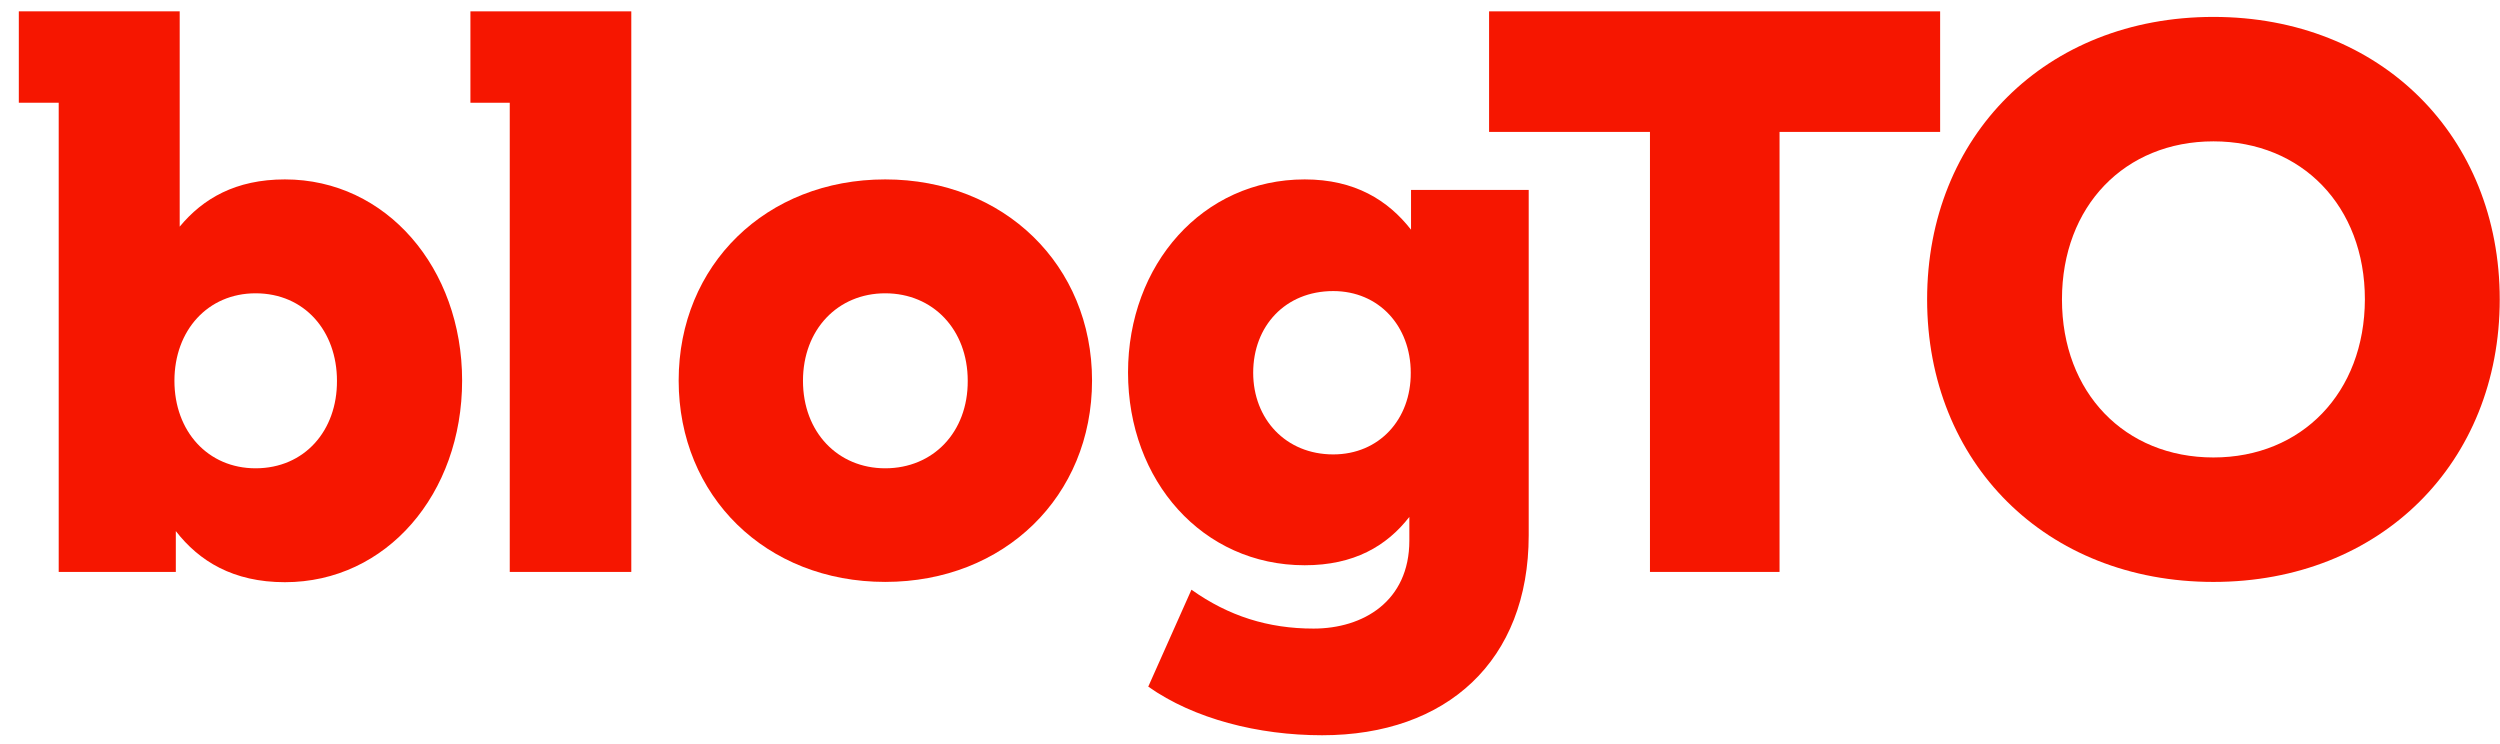
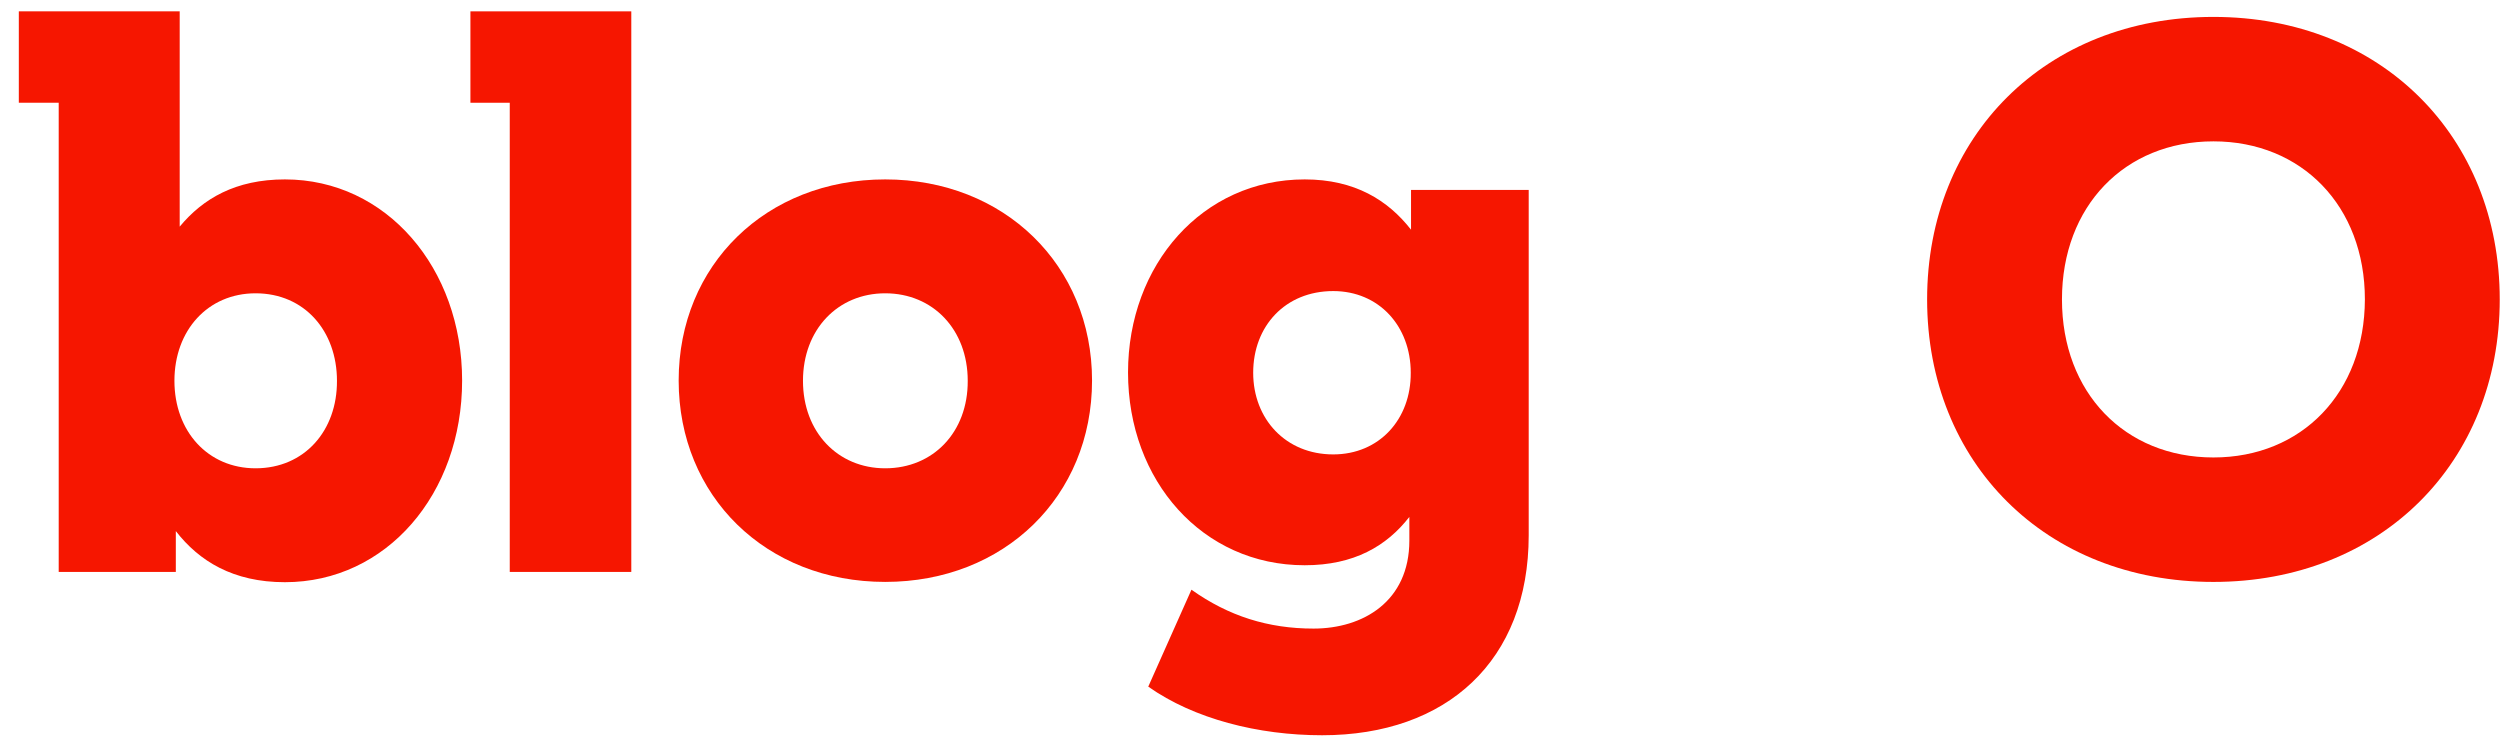
<svg xmlns="http://www.w3.org/2000/svg" width="131" height="39" viewBox="0 0 131 39" fill="none">
  <path d="M14.929 9.401C12.347 9.401 10.635 10.405 9.416 11.876V5.384V0.595H0.986V5.384H3.076V29.969H9.213V27.829C10.432 29.401 12.216 30.507 14.929 30.507C20.254 30.507 24.215 25.878 24.215 19.94C24.215 14.059 20.254 9.401 14.929 9.401ZM13.392 24.539C10.896 24.539 9.14 22.603 9.14 19.954C9.14 17.305 10.896 15.369 13.392 15.369C15.96 15.369 17.657 17.349 17.657 19.954C17.672 22.56 15.96 24.539 13.392 24.539Z" fill="#F61600" />
  <path d="M46.385 9.401C40.146 9.401 35.562 13.884 35.562 19.939C35.562 25.995 40.132 30.492 46.385 30.492C52.624 30.492 57.223 26.009 57.223 19.939C57.223 13.899 52.624 9.401 46.385 9.401ZM46.385 24.539C43.904 24.539 42.076 22.647 42.076 19.954C42.076 17.261 43.904 15.369 46.385 15.369C48.881 15.369 50.709 17.261 50.709 19.954C50.723 22.647 48.895 24.539 46.385 24.539Z" fill="#F61600" />
  <path d="M73.938 12.036C72.733 10.493 70.992 9.401 68.366 9.401C63.012 9.401 59.109 13.87 59.109 19.517C59.109 25.194 63.012 29.619 68.366 29.619C70.949 29.619 72.661 28.615 73.85 27.086V28.324C73.85 31.511 71.427 32.938 68.83 32.938C66.451 32.938 64.376 32.283 62.432 30.9L60.169 35.98C62.562 37.669 65.929 38.527 69.28 38.527C75.809 38.527 80.104 34.626 80.104 28.047V9.954H73.938V12.036ZM69.861 23.811C67.365 23.811 65.667 21.948 65.667 19.532C65.667 17.086 67.35 15.252 69.861 15.252C72.254 15.252 73.923 17.086 73.923 19.532C73.938 21.977 72.269 23.811 69.861 23.811Z" fill="#F61600" />
-   <path d="M101.663 0.595H78.028V6.912H86.458V29.969H93.248V6.912H101.663V0.595Z" fill="#F61600" />
  <path d="M115.984 0.886C107.191 0.886 100.981 7.145 100.981 15.689C100.981 24.234 107.191 30.493 115.984 30.493C124.762 30.493 130.986 24.234 130.986 15.689C130.986 7.145 124.762 0.886 115.984 0.886ZM115.984 23.971C111.341 23.971 108.047 20.58 108.047 15.689C108.047 10.798 111.341 7.407 115.984 7.407C120.612 7.407 123.92 10.798 123.92 15.689C123.906 20.58 120.612 23.971 115.984 23.971Z" fill="#F61600" />
  <path d="M24.65 0.595V5.384H26.711V29.969H33.08V5.384V0.595H24.65Z" fill="#F61600" />
</svg>